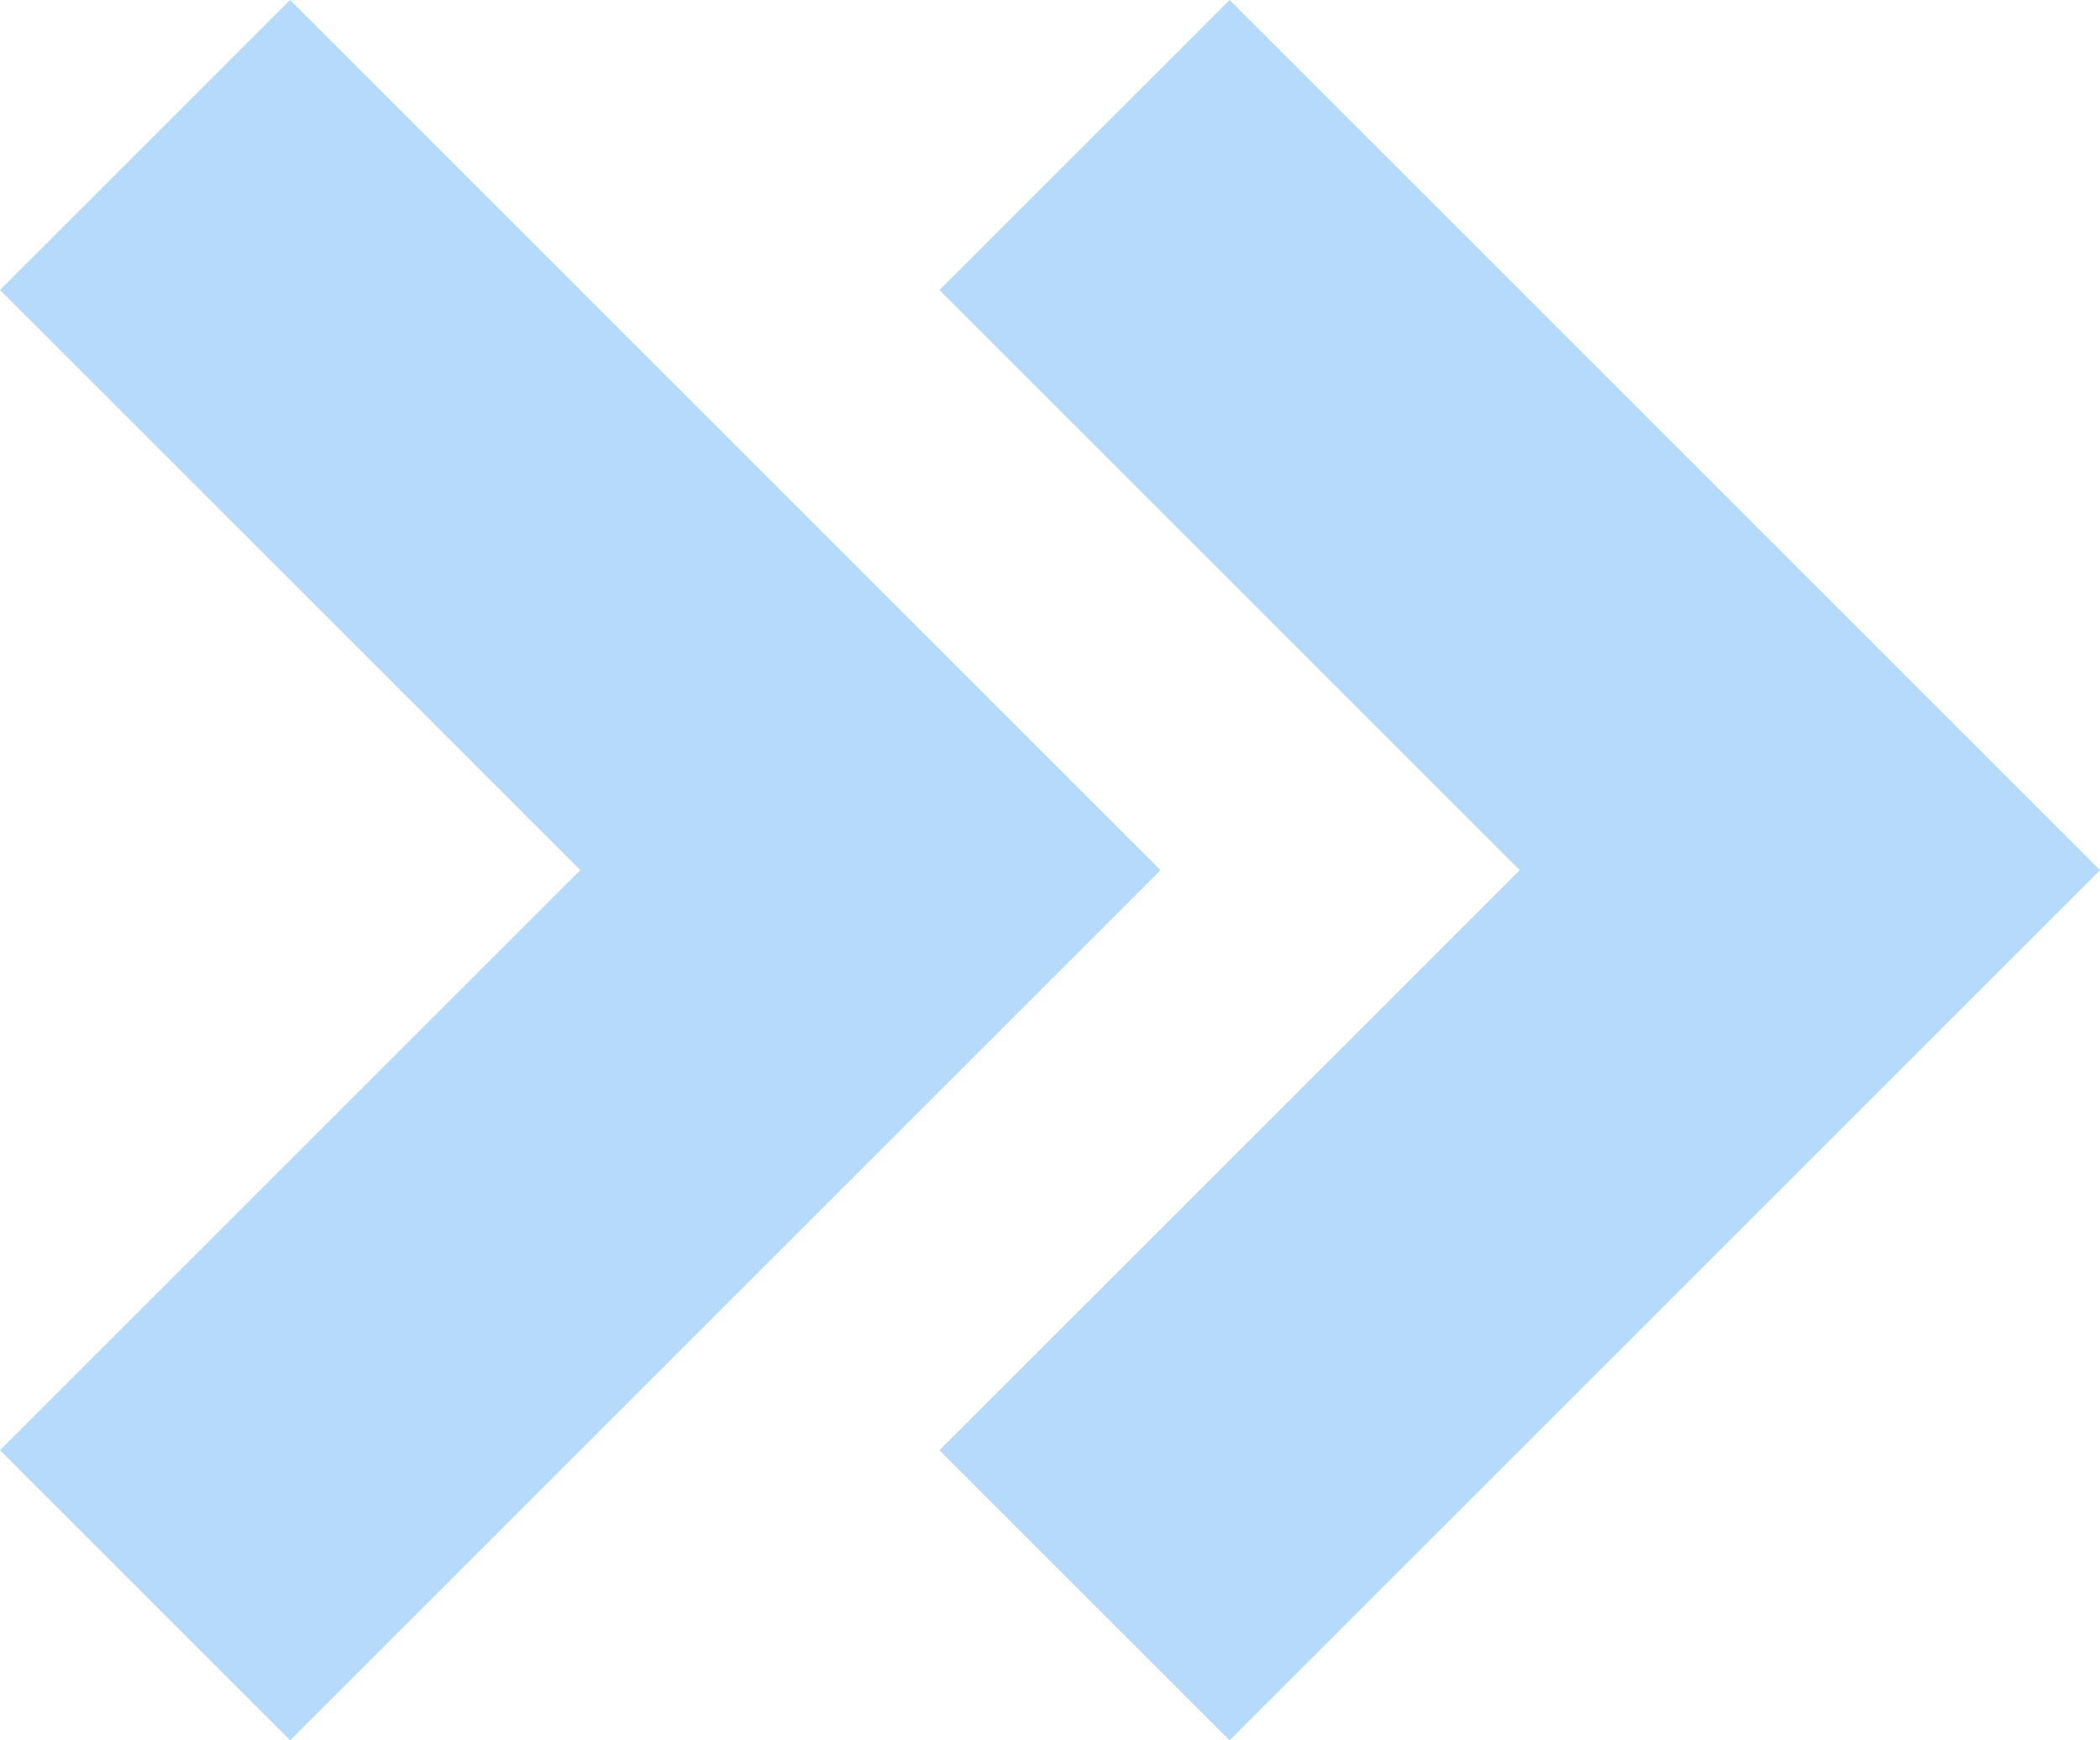
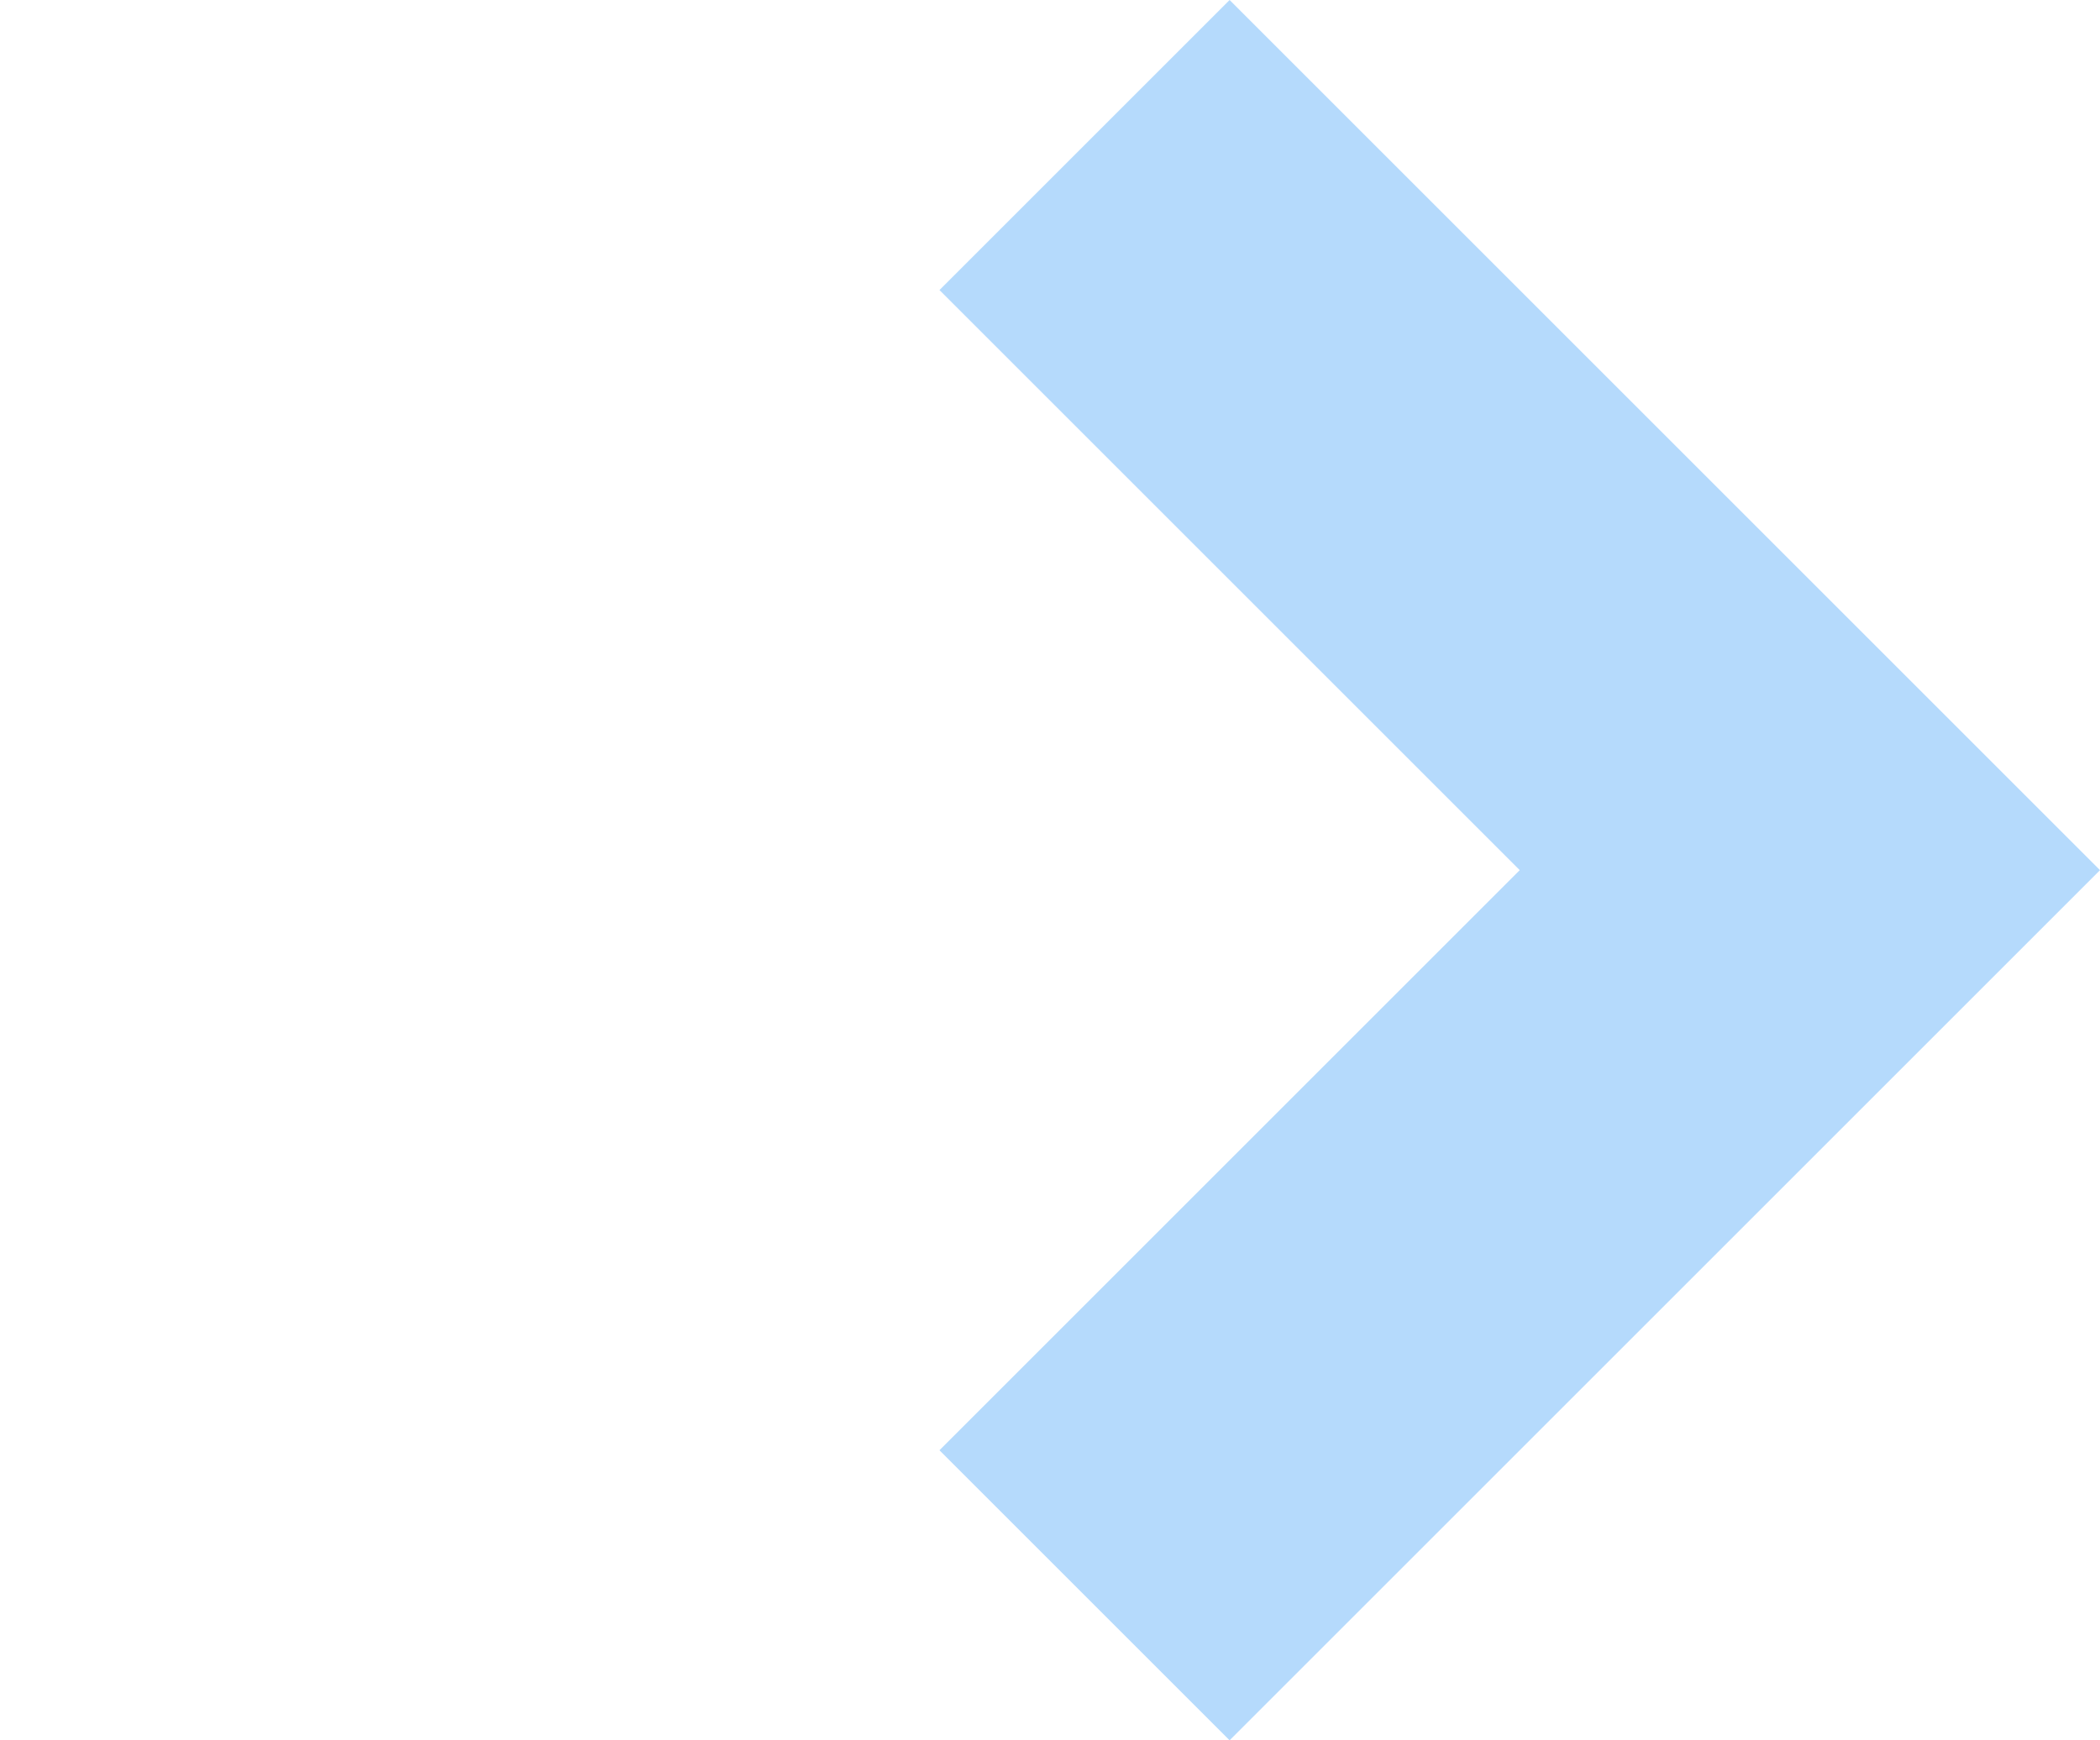
<svg xmlns="http://www.w3.org/2000/svg" width="15.2" height="12.6" viewBox="0 0 15.2 12.6">
  <g data-name="レイヤー 2">
    <g fill="#b5dafc" data-name="レイヤー 1">
-       <path d="M2.1 0L0 2.1l4.2 4.2L0 10.5l2.1 2.1 6.3-6.3L2.1 0z" />
-       <path d="M8.9 0L6.8 2.1 11 6.3l-4.2 4.2 2.1 2.1 6.3-6.3L8.9 0z" />
+       <path d="M8.9 0L6.8 2.1 11 6.3l-4.2 4.2 2.1 2.1 6.3-6.3L8.9 0" />
    </g>
  </g>
</svg>